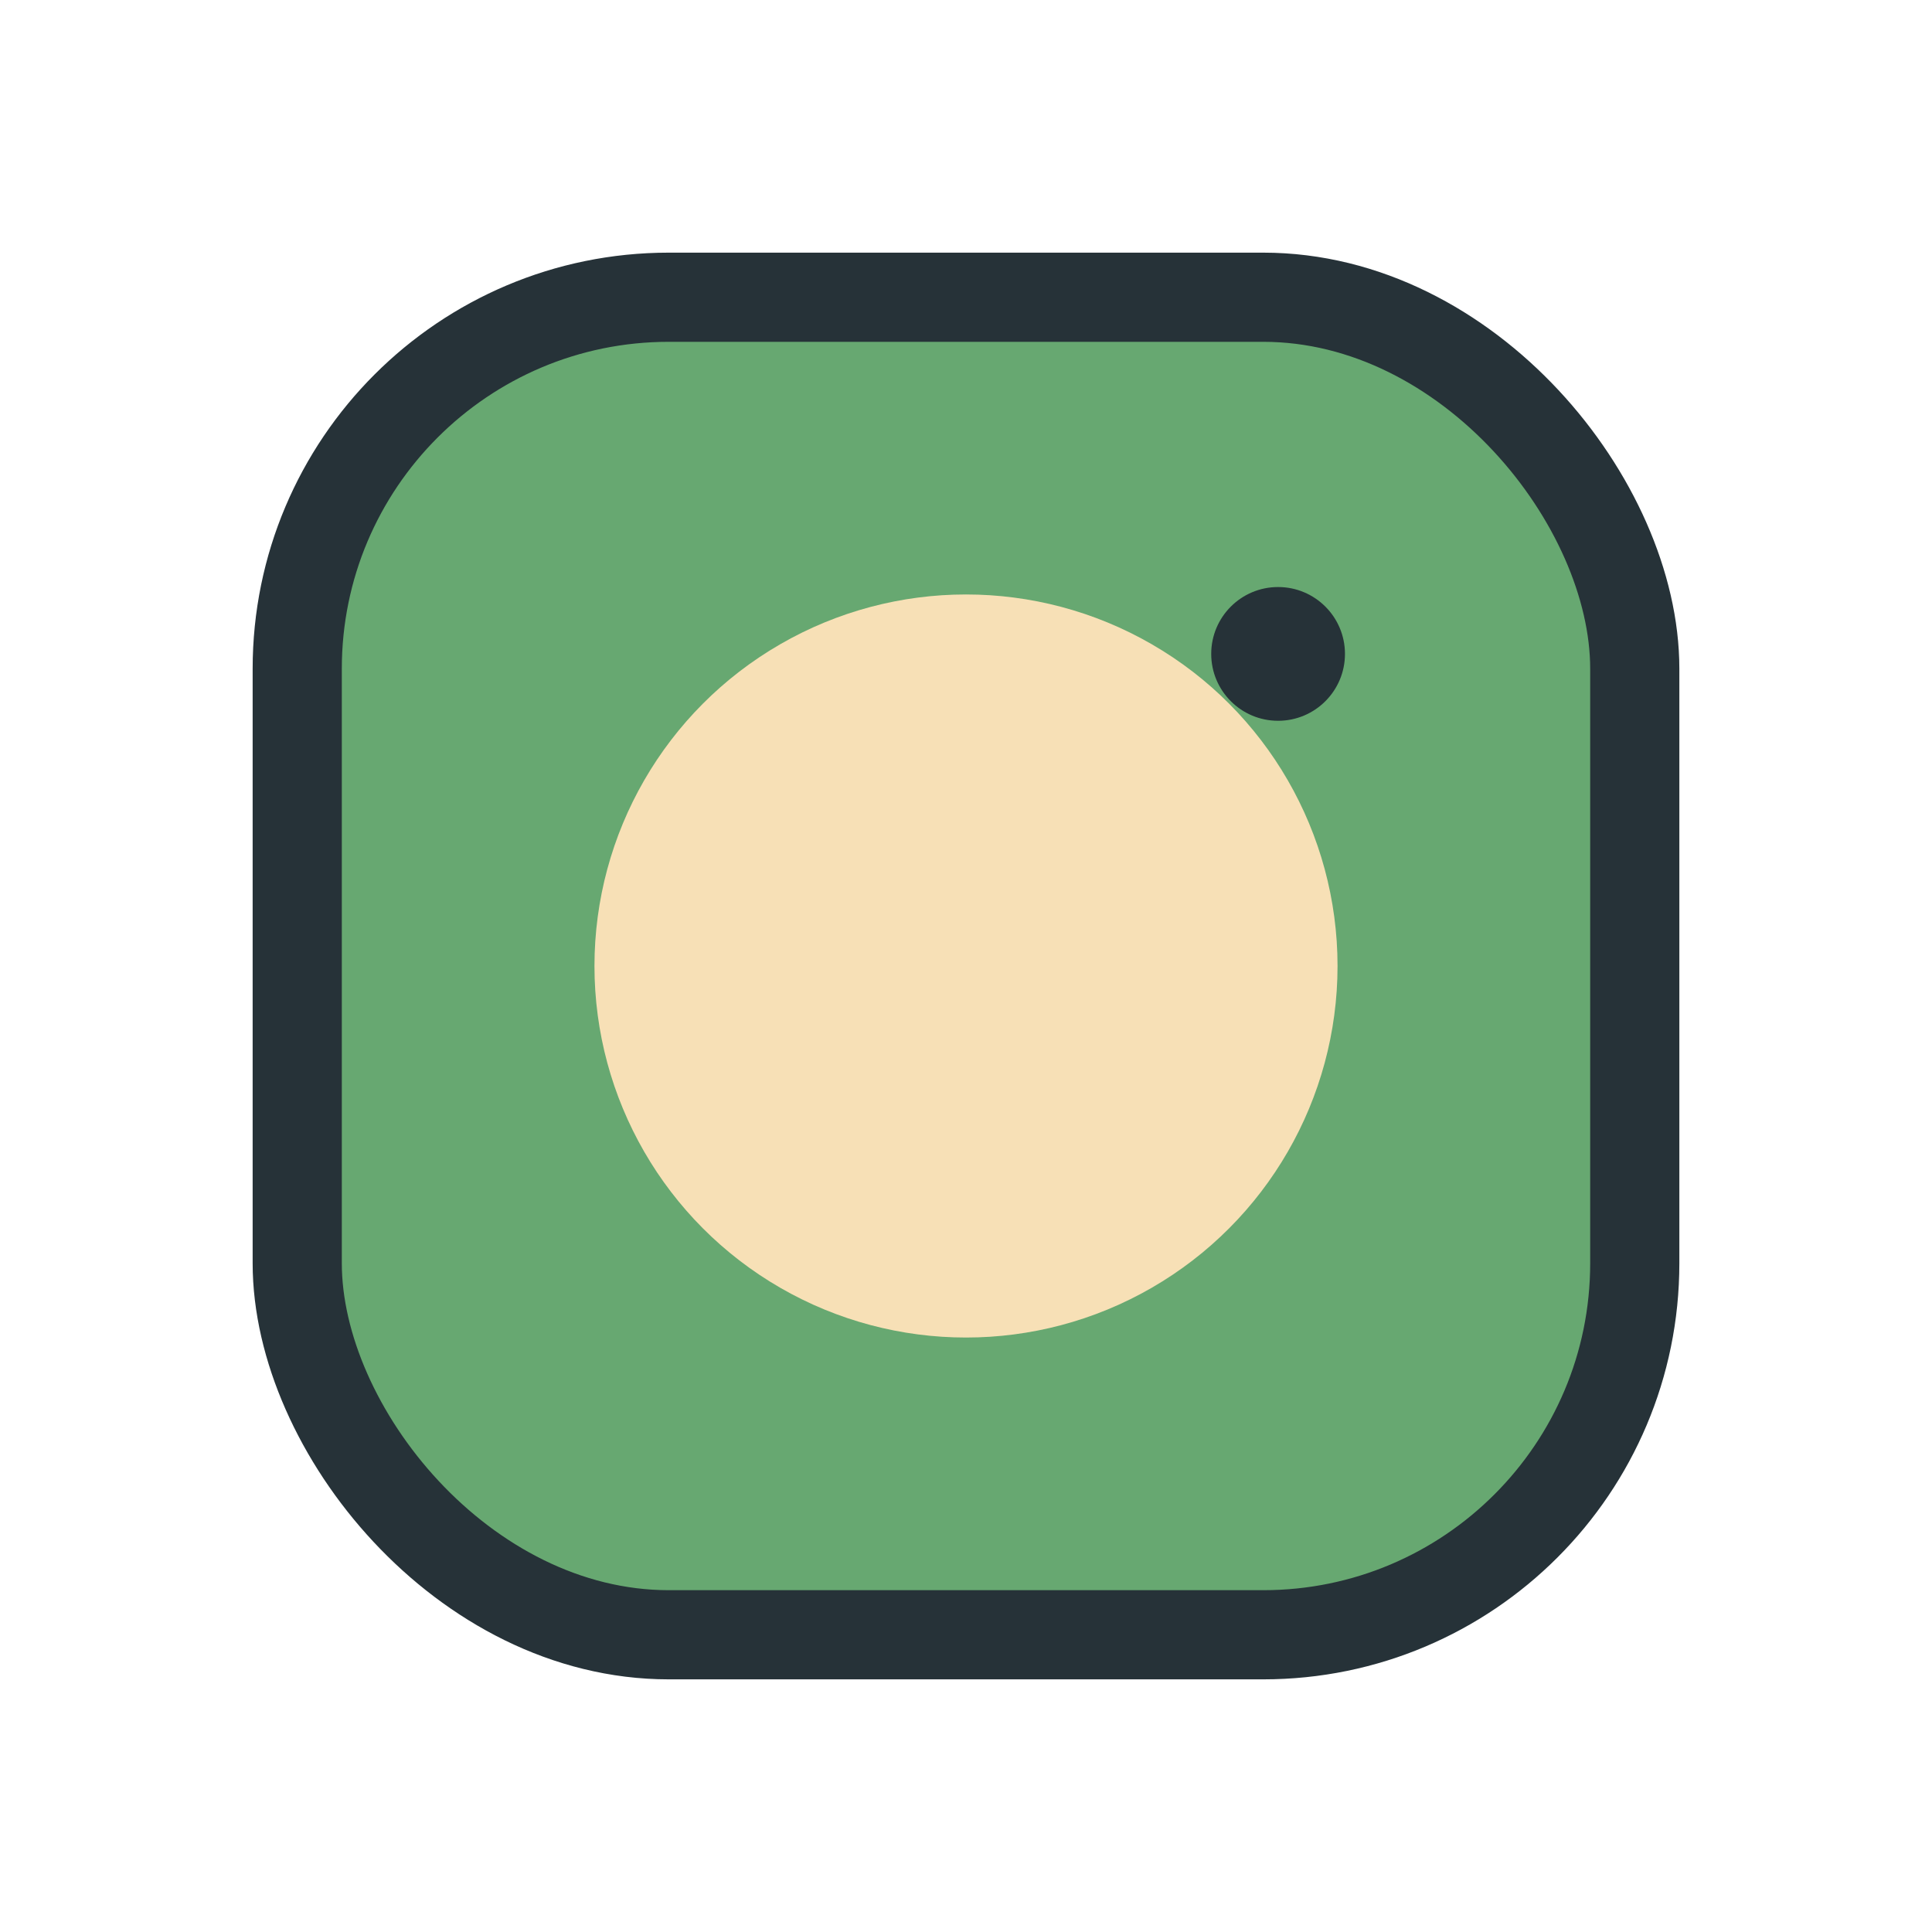
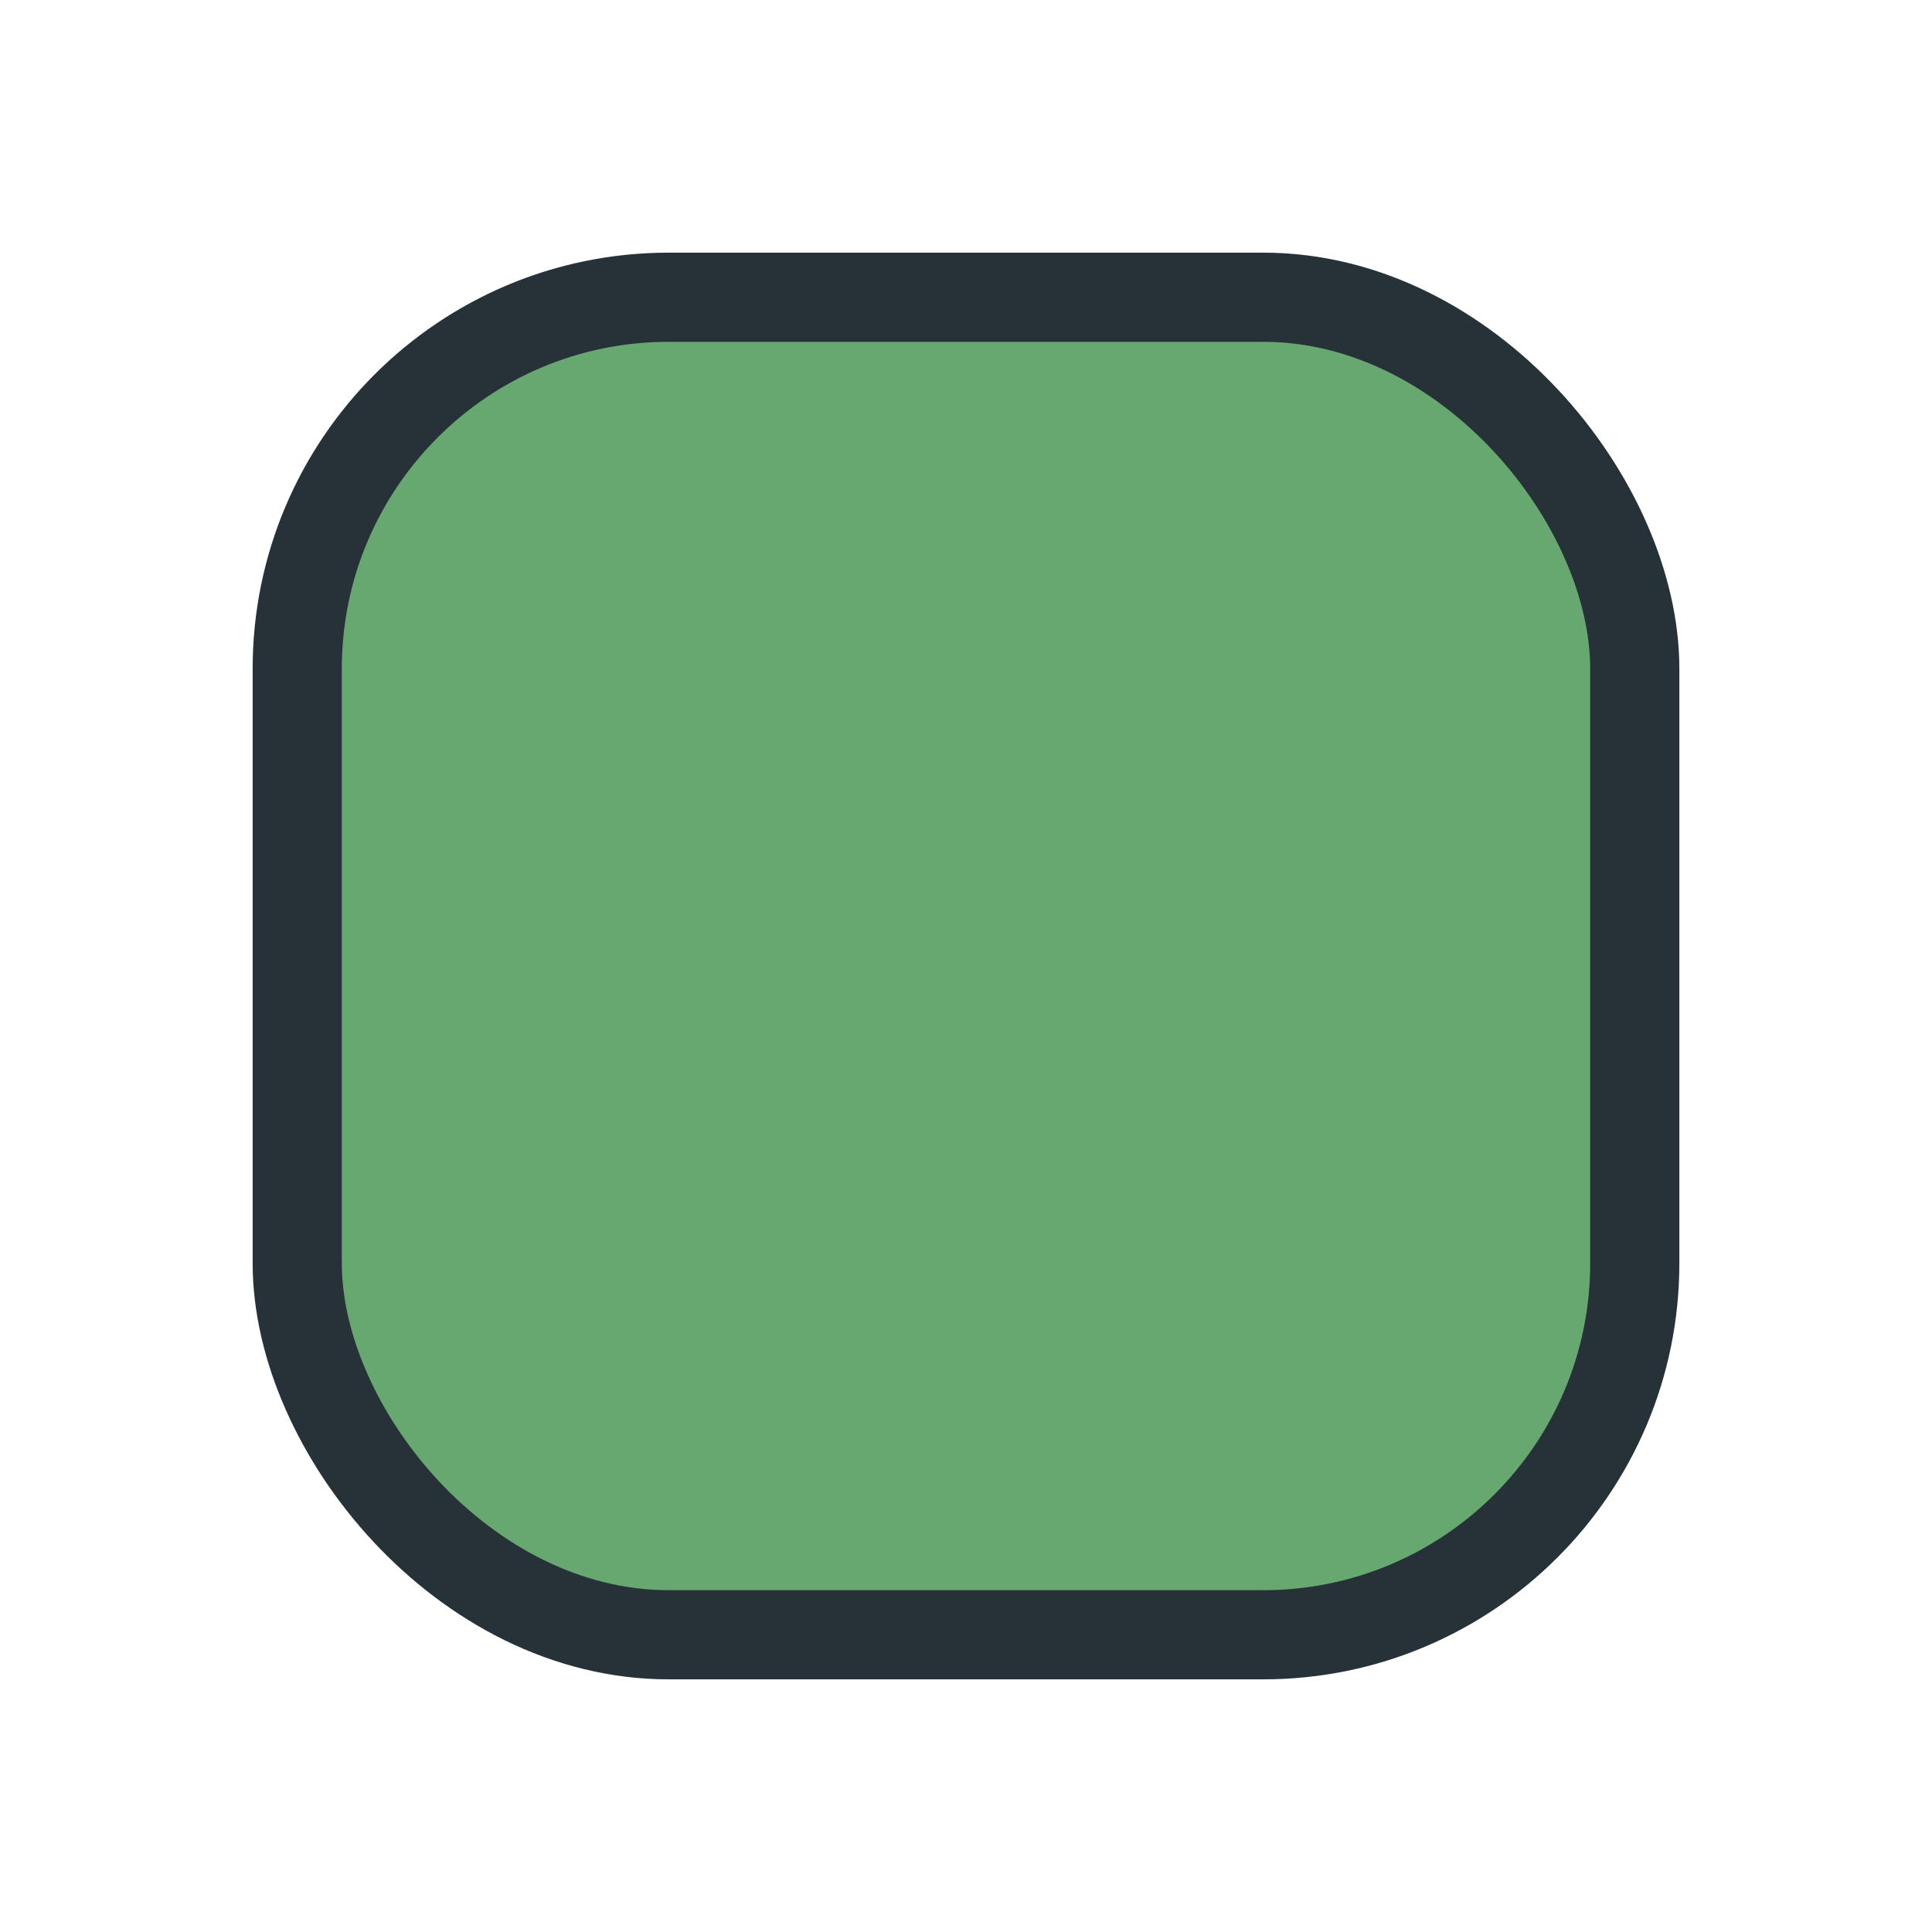
<svg xmlns="http://www.w3.org/2000/svg" width="26" height="26" viewBox="0 0 26 26">
  <rect x="4" y="4" width="18" height="18" rx="5" fill="#67a871" stroke="#263238" stroke-width="1.2" />
-   <circle cx="13" cy="13" r="5" fill="#f7e0b6" />
-   <circle cx="17.2" cy="8.8" r=".9" fill="#263238" />
</svg>